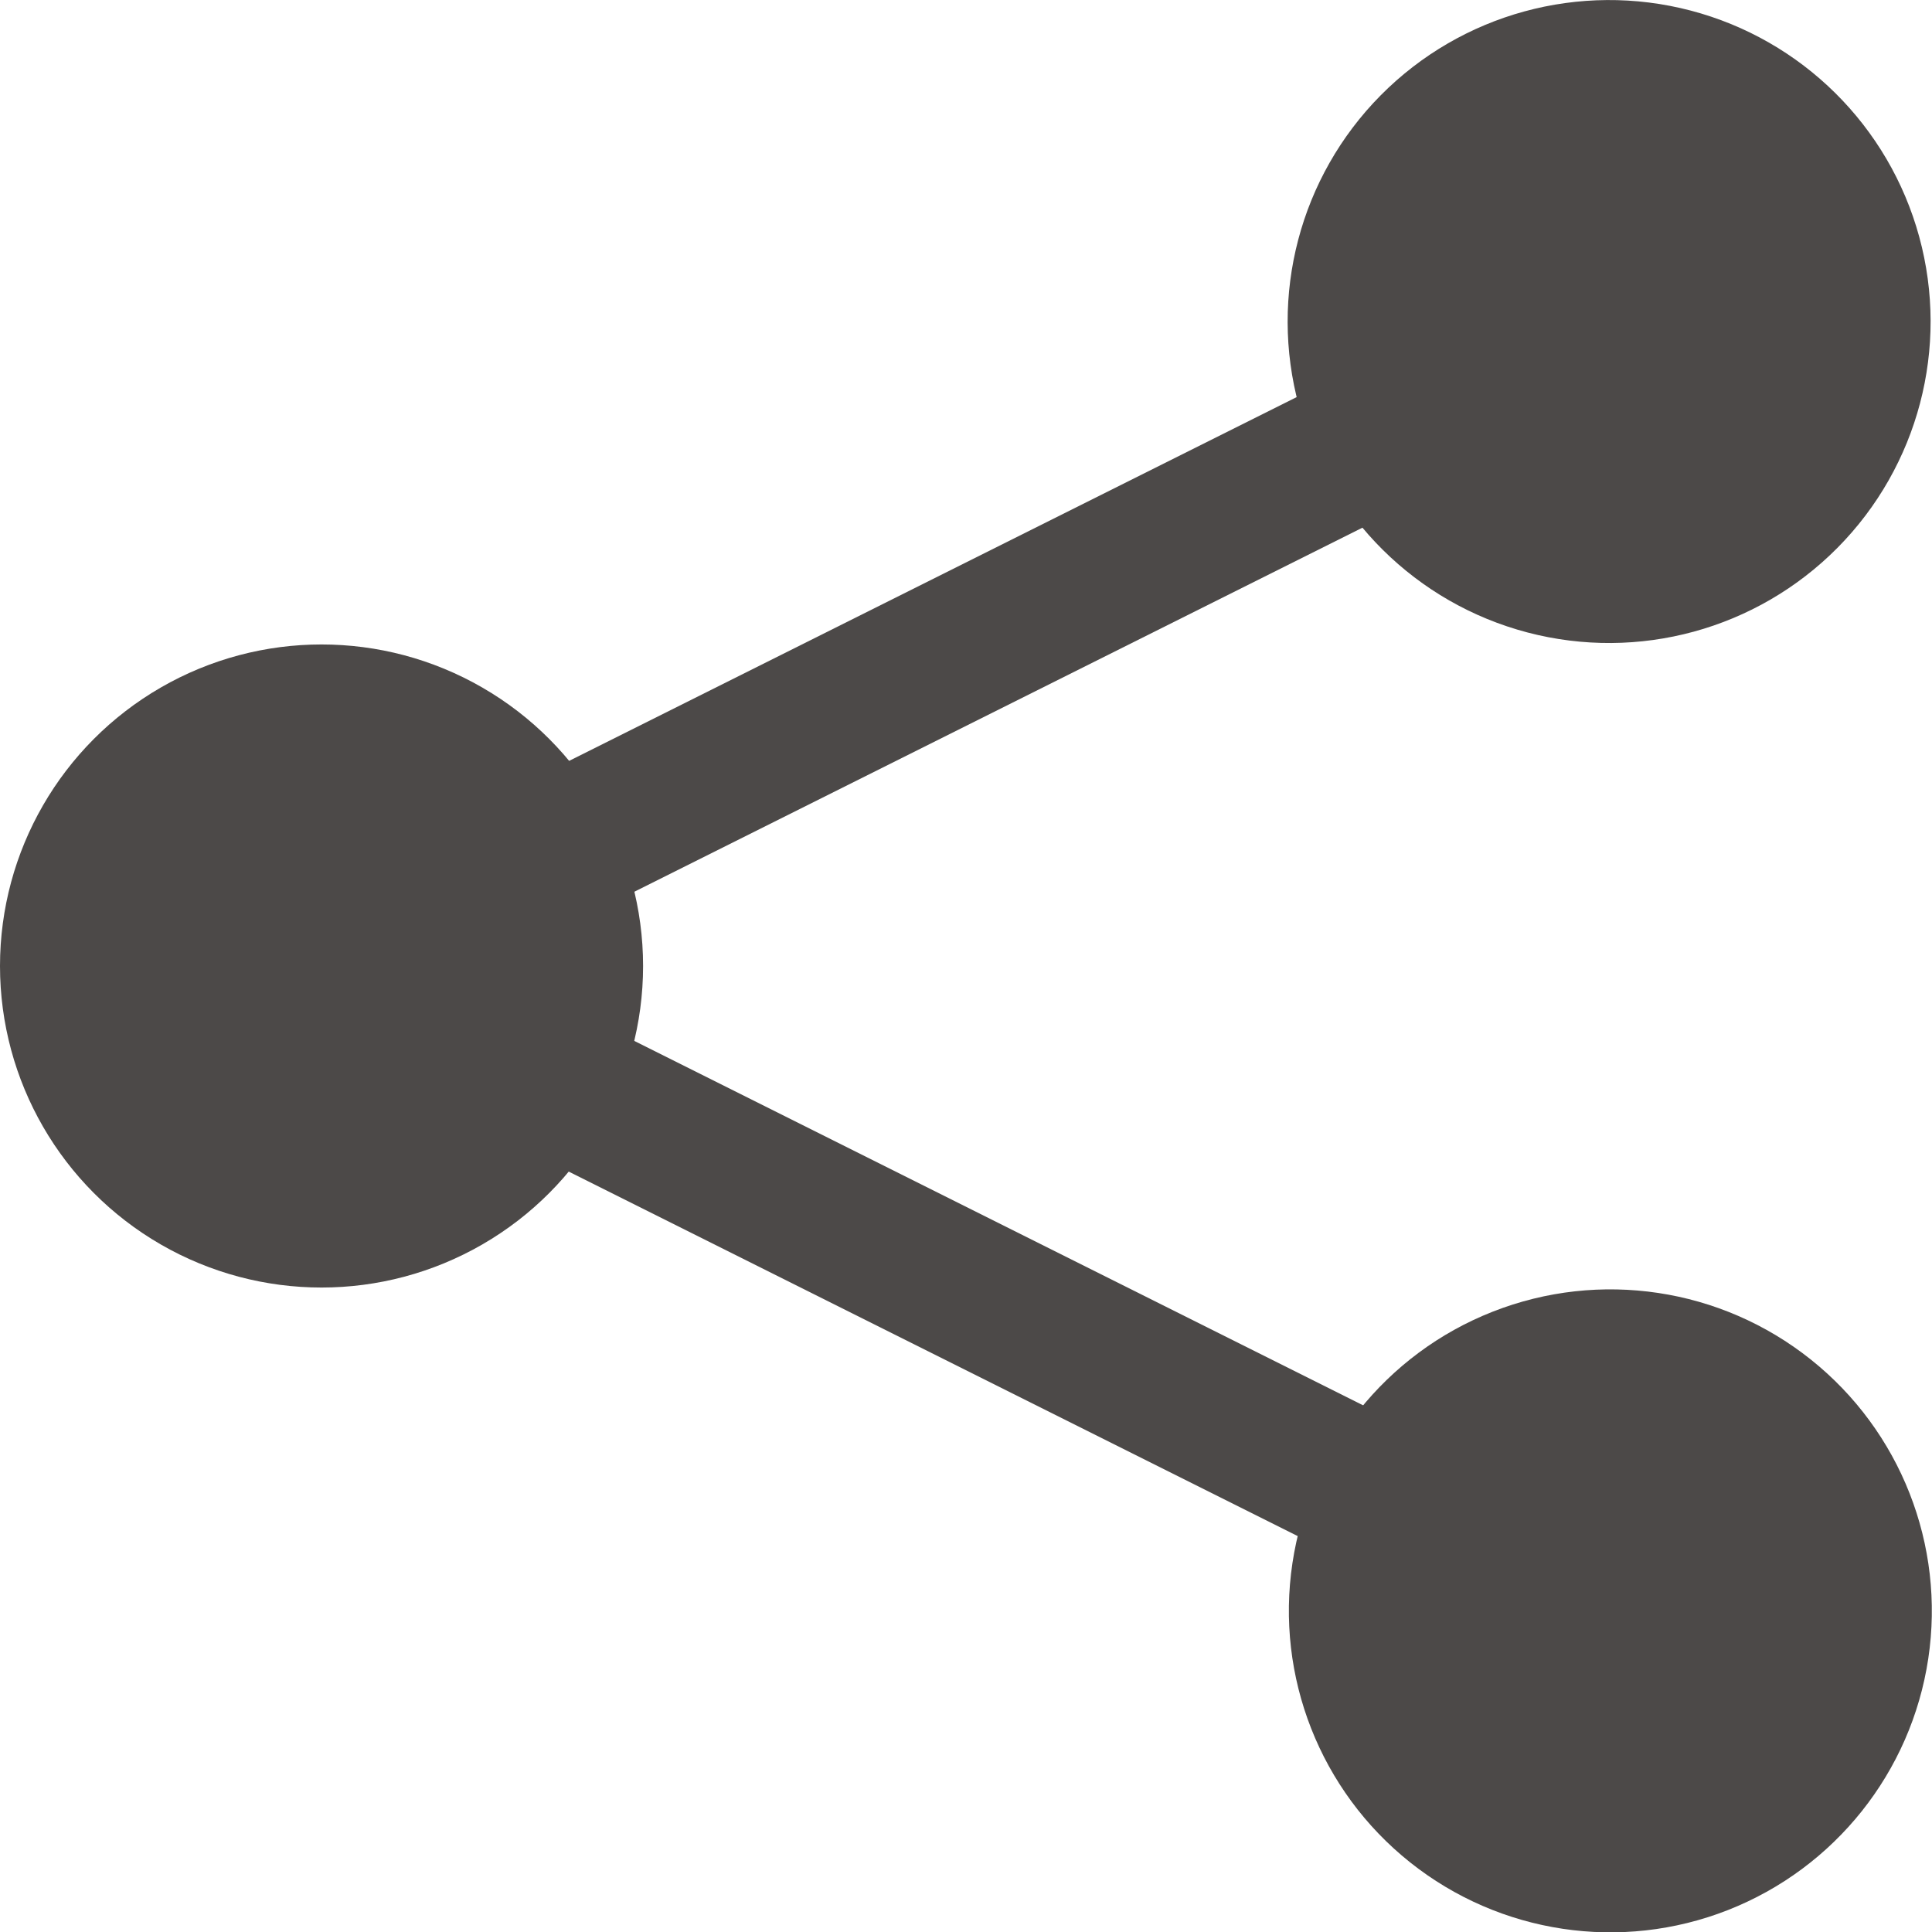
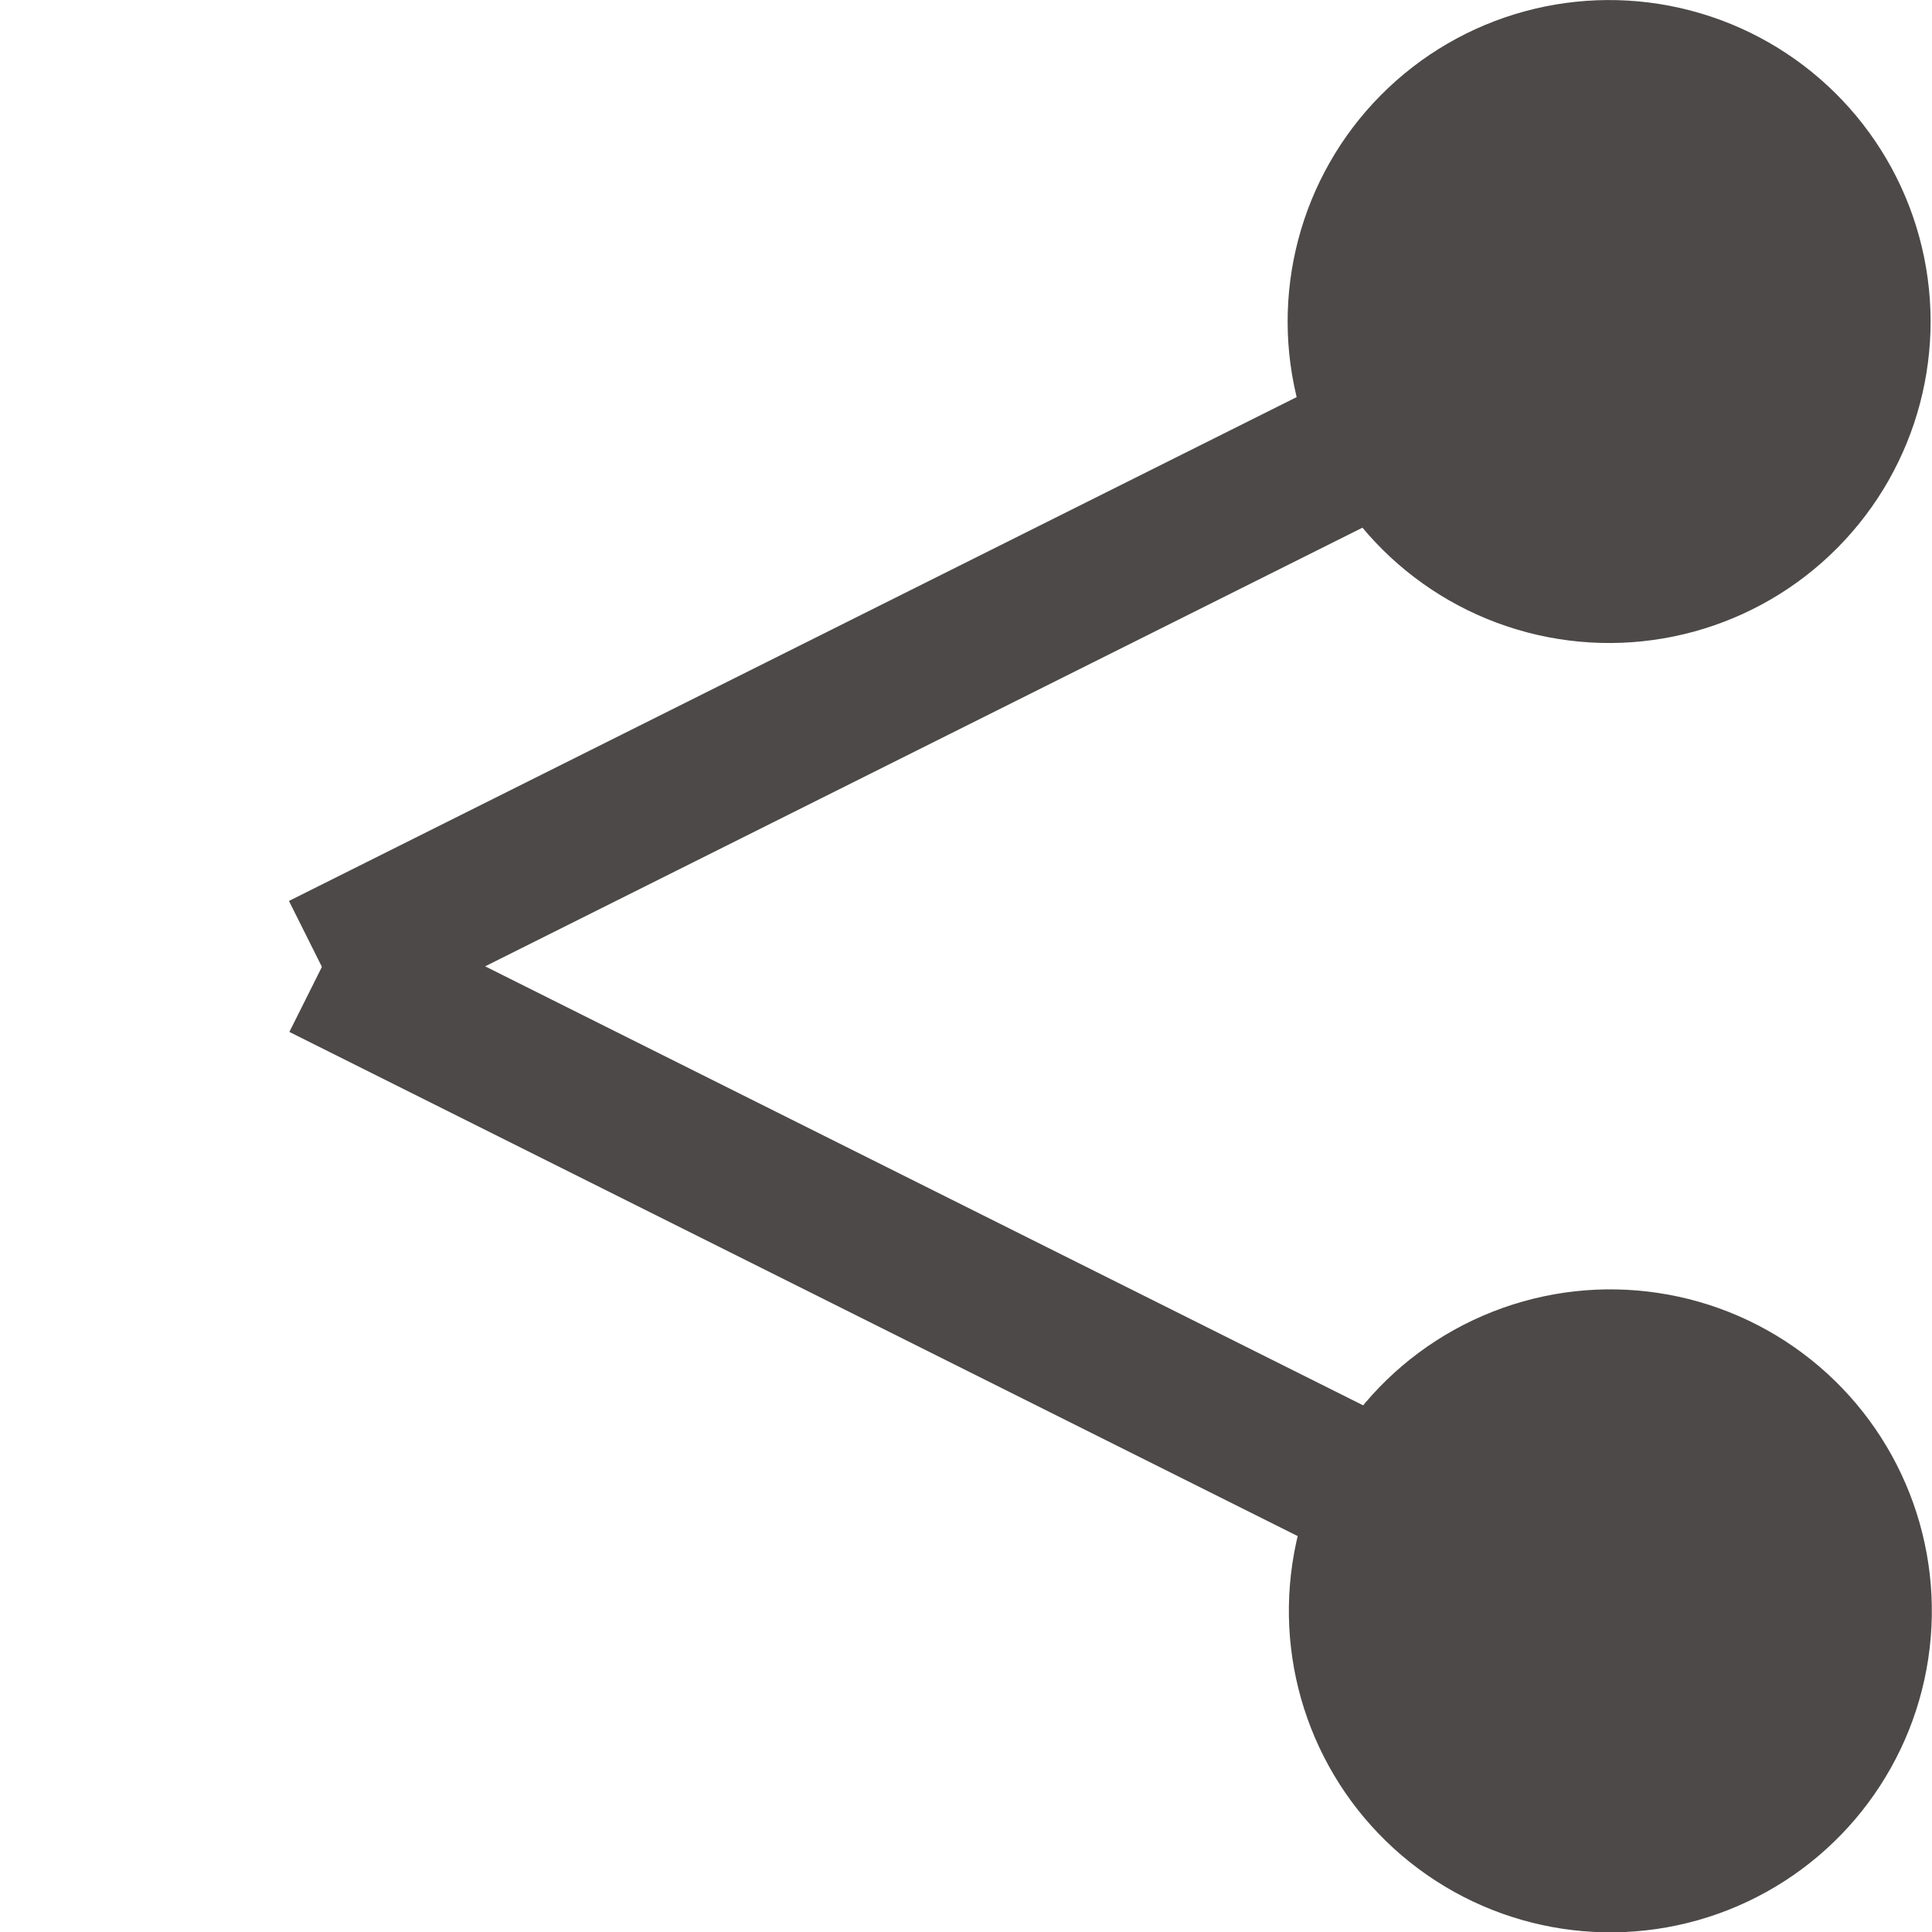
<svg xmlns="http://www.w3.org/2000/svg" version="1.1" id="レイヤー_1" x="0px" y="0px" viewBox="0 0 140 140" style="enable-background:new 0 0 140 140;" xml:space="preserve">
  <style type="text/css">
	.st0{fill:#4C4948;}
</style>
  <g>
-     <circle class="st0" cx="23.3" cy="70" r="23.3" />
    <ellipse transform="matrix(0.254 -0.967 0.967 0.254 64.43 130.23)" class="st0" cx="116.7" cy="23.3" rx="23.3" ry="23.3" />
    <ellipse transform="matrix(0.623 -0.782 0.782 0.623 -47.271 135.284)" class="st0" cx="116.7" cy="116.7" rx="23.3" ry="23.3" />
    <g>
      <rect x="17.8" y="41.4" transform="matrix(0.894 -0.447 0.447 0.894 -13.48 36.232)" class="st0" width="104.3" height="10.6" />
    </g>
    <g>
      <rect x="64.7" y="41.2" transform="matrix(0.447 -0.894 0.894 0.447 -44.784 114.203)" class="st0" width="10.6" height="104.3" />
    </g>
  </g>
</svg>